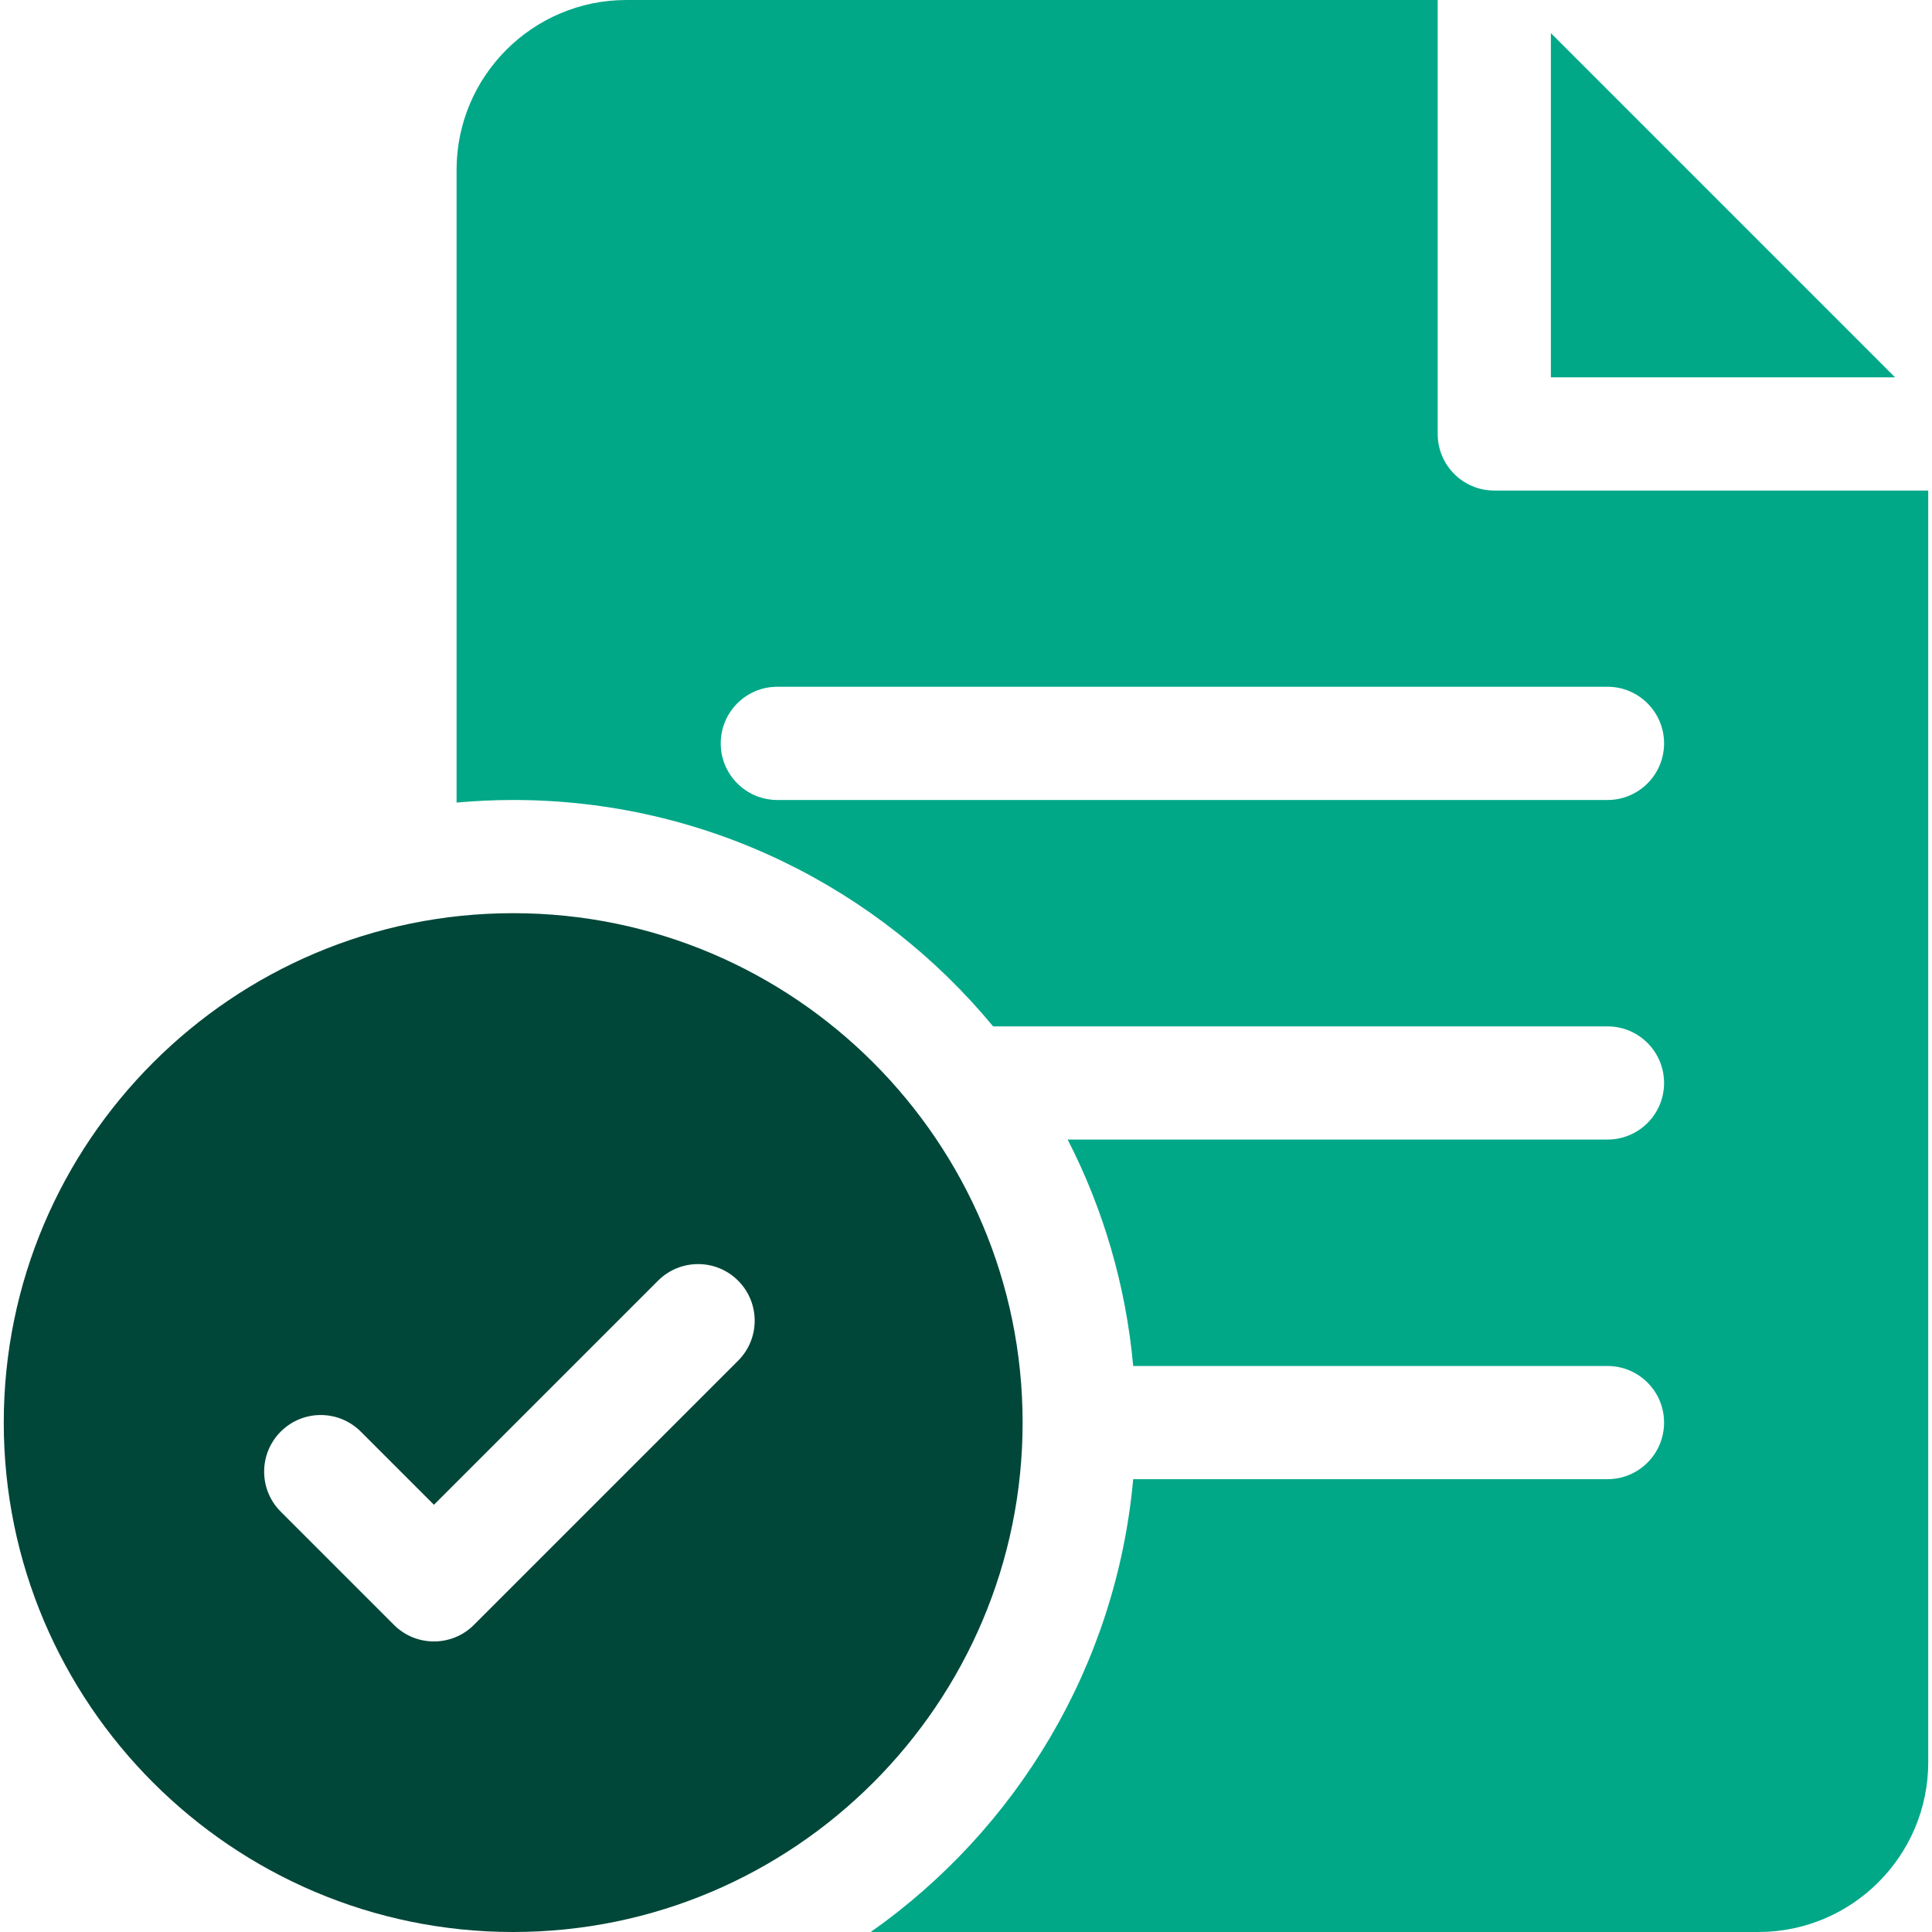
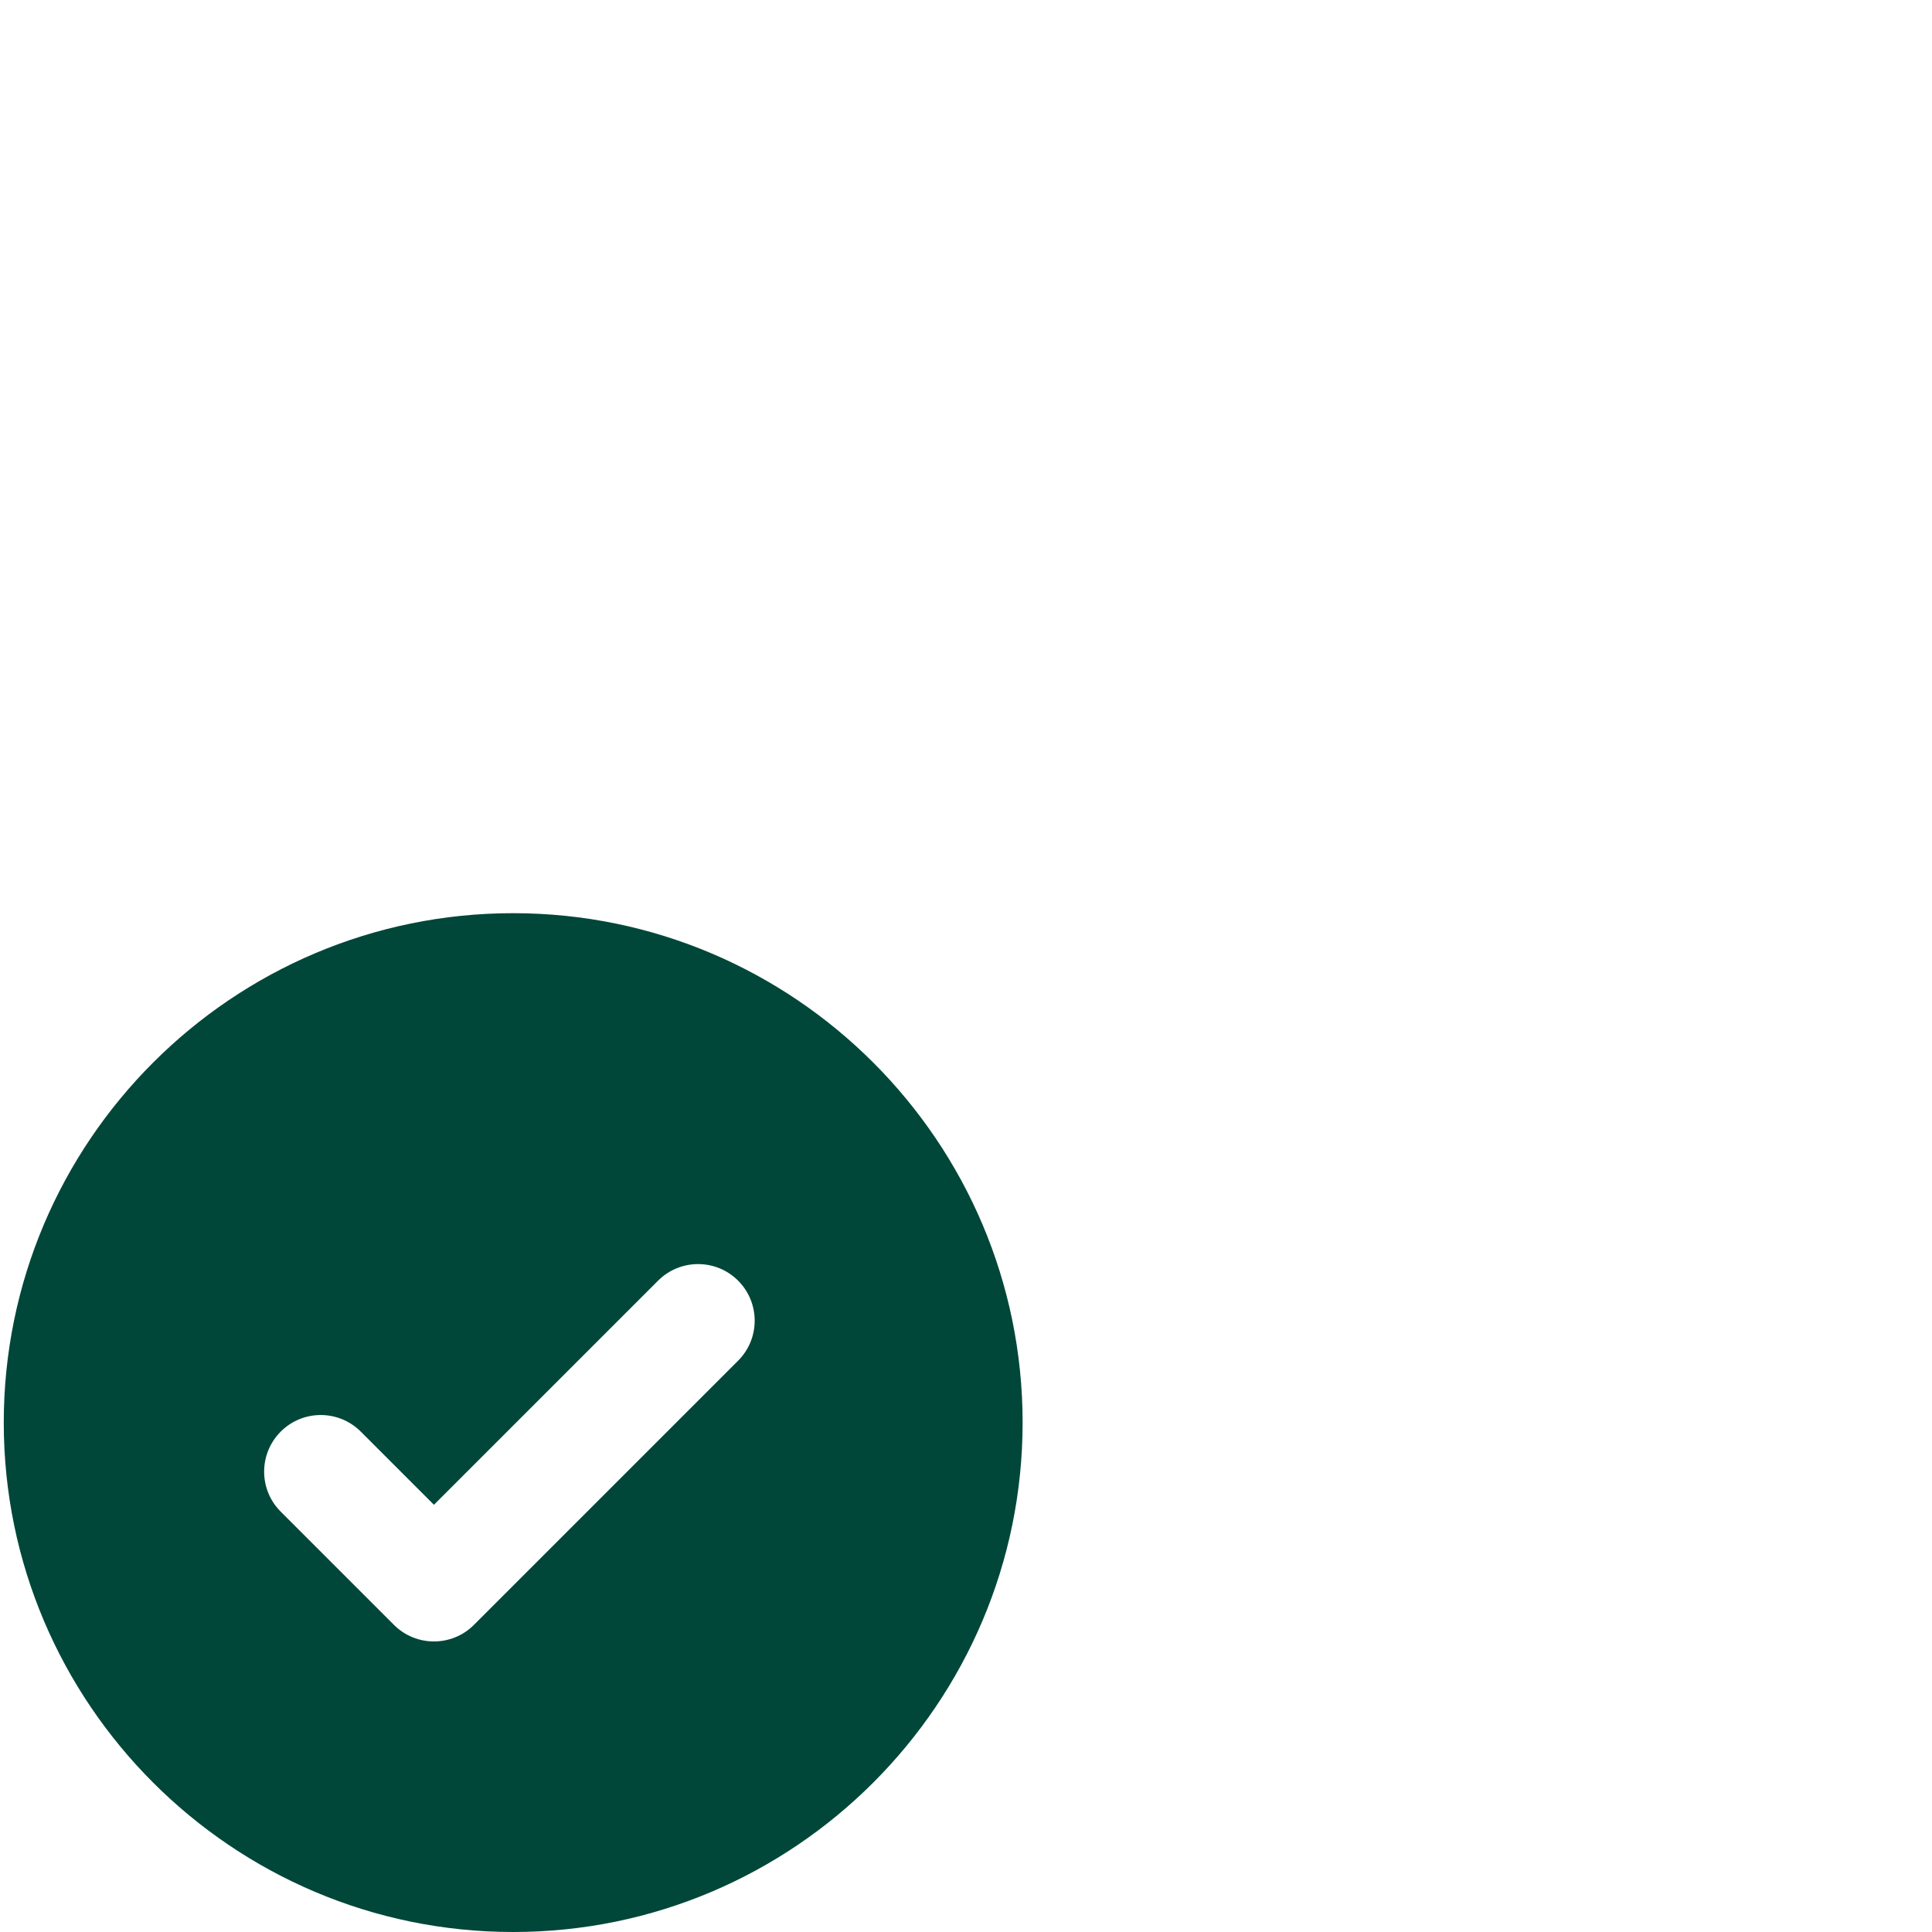
<svg xmlns="http://www.w3.org/2000/svg" width="56" height="56" viewBox="0 0 56 56" fill="none">
  <g clip-path="url(#clip0_8920_15944)">
    <path d="M14.875 26.469C6.733 26.469 0.109 33.093 0.109 41.234C0.109 49.376 6.733 56 14.875 56C23.017 56 29.641 49.376 29.641 41.234C29.641 33.093 23.017 26.469 14.875 26.469ZM21.394 39.441L13.738 47.097C13.418 47.418 12.998 47.578 12.578 47.578C12.158 47.578 11.738 47.418 11.418 47.097L8.137 43.816C7.496 43.176 7.496 42.137 8.137 41.496C8.777 40.855 9.816 40.855 10.457 41.496L12.578 43.617L19.074 37.121C19.715 36.48 20.754 36.48 21.395 37.121C22.035 37.762 22.035 38.801 21.394 39.441Z" fill="#004739" />
-     <path d="M43.312 14.219C42.406 14.219 41.672 13.484 41.672 12.578V0H18.156C15.442 0 13.234 2.208 13.234 4.922V23.263C13.775 23.214 14.322 23.188 14.875 23.188C20.467 23.188 25.473 25.744 28.786 29.75H46.594C47.5 29.75 48.234 30.485 48.234 31.391C48.234 32.297 47.5 33.031 46.594 33.031H30.947C31.973 35.032 32.634 37.249 32.846 39.594H46.594C47.5 39.594 48.234 40.328 48.234 41.234C48.234 42.14 47.5 42.875 46.594 42.875H32.846C32.356 48.293 29.461 53.028 25.239 56H50.969C53.683 56 55.891 53.792 55.891 51.078V14.219H43.312ZM46.594 23.188H22.531C21.625 23.188 20.891 22.453 20.891 21.547C20.891 20.641 21.625 19.906 22.531 19.906H46.594C47.5 19.906 48.234 20.641 48.234 21.547C48.234 22.453 47.5 23.188 46.594 23.188Z" fill="#00A888" />
-     <path d="M44.953 0.96V10.937H54.929L44.953 0.96Z" fill="#00A888" />
  </g>
  <defs>
    <clipPath id="clip0_8920_15944">
      <rect width="56" height="56" fill="white" />
    </clipPath>
  </defs>
</svg>